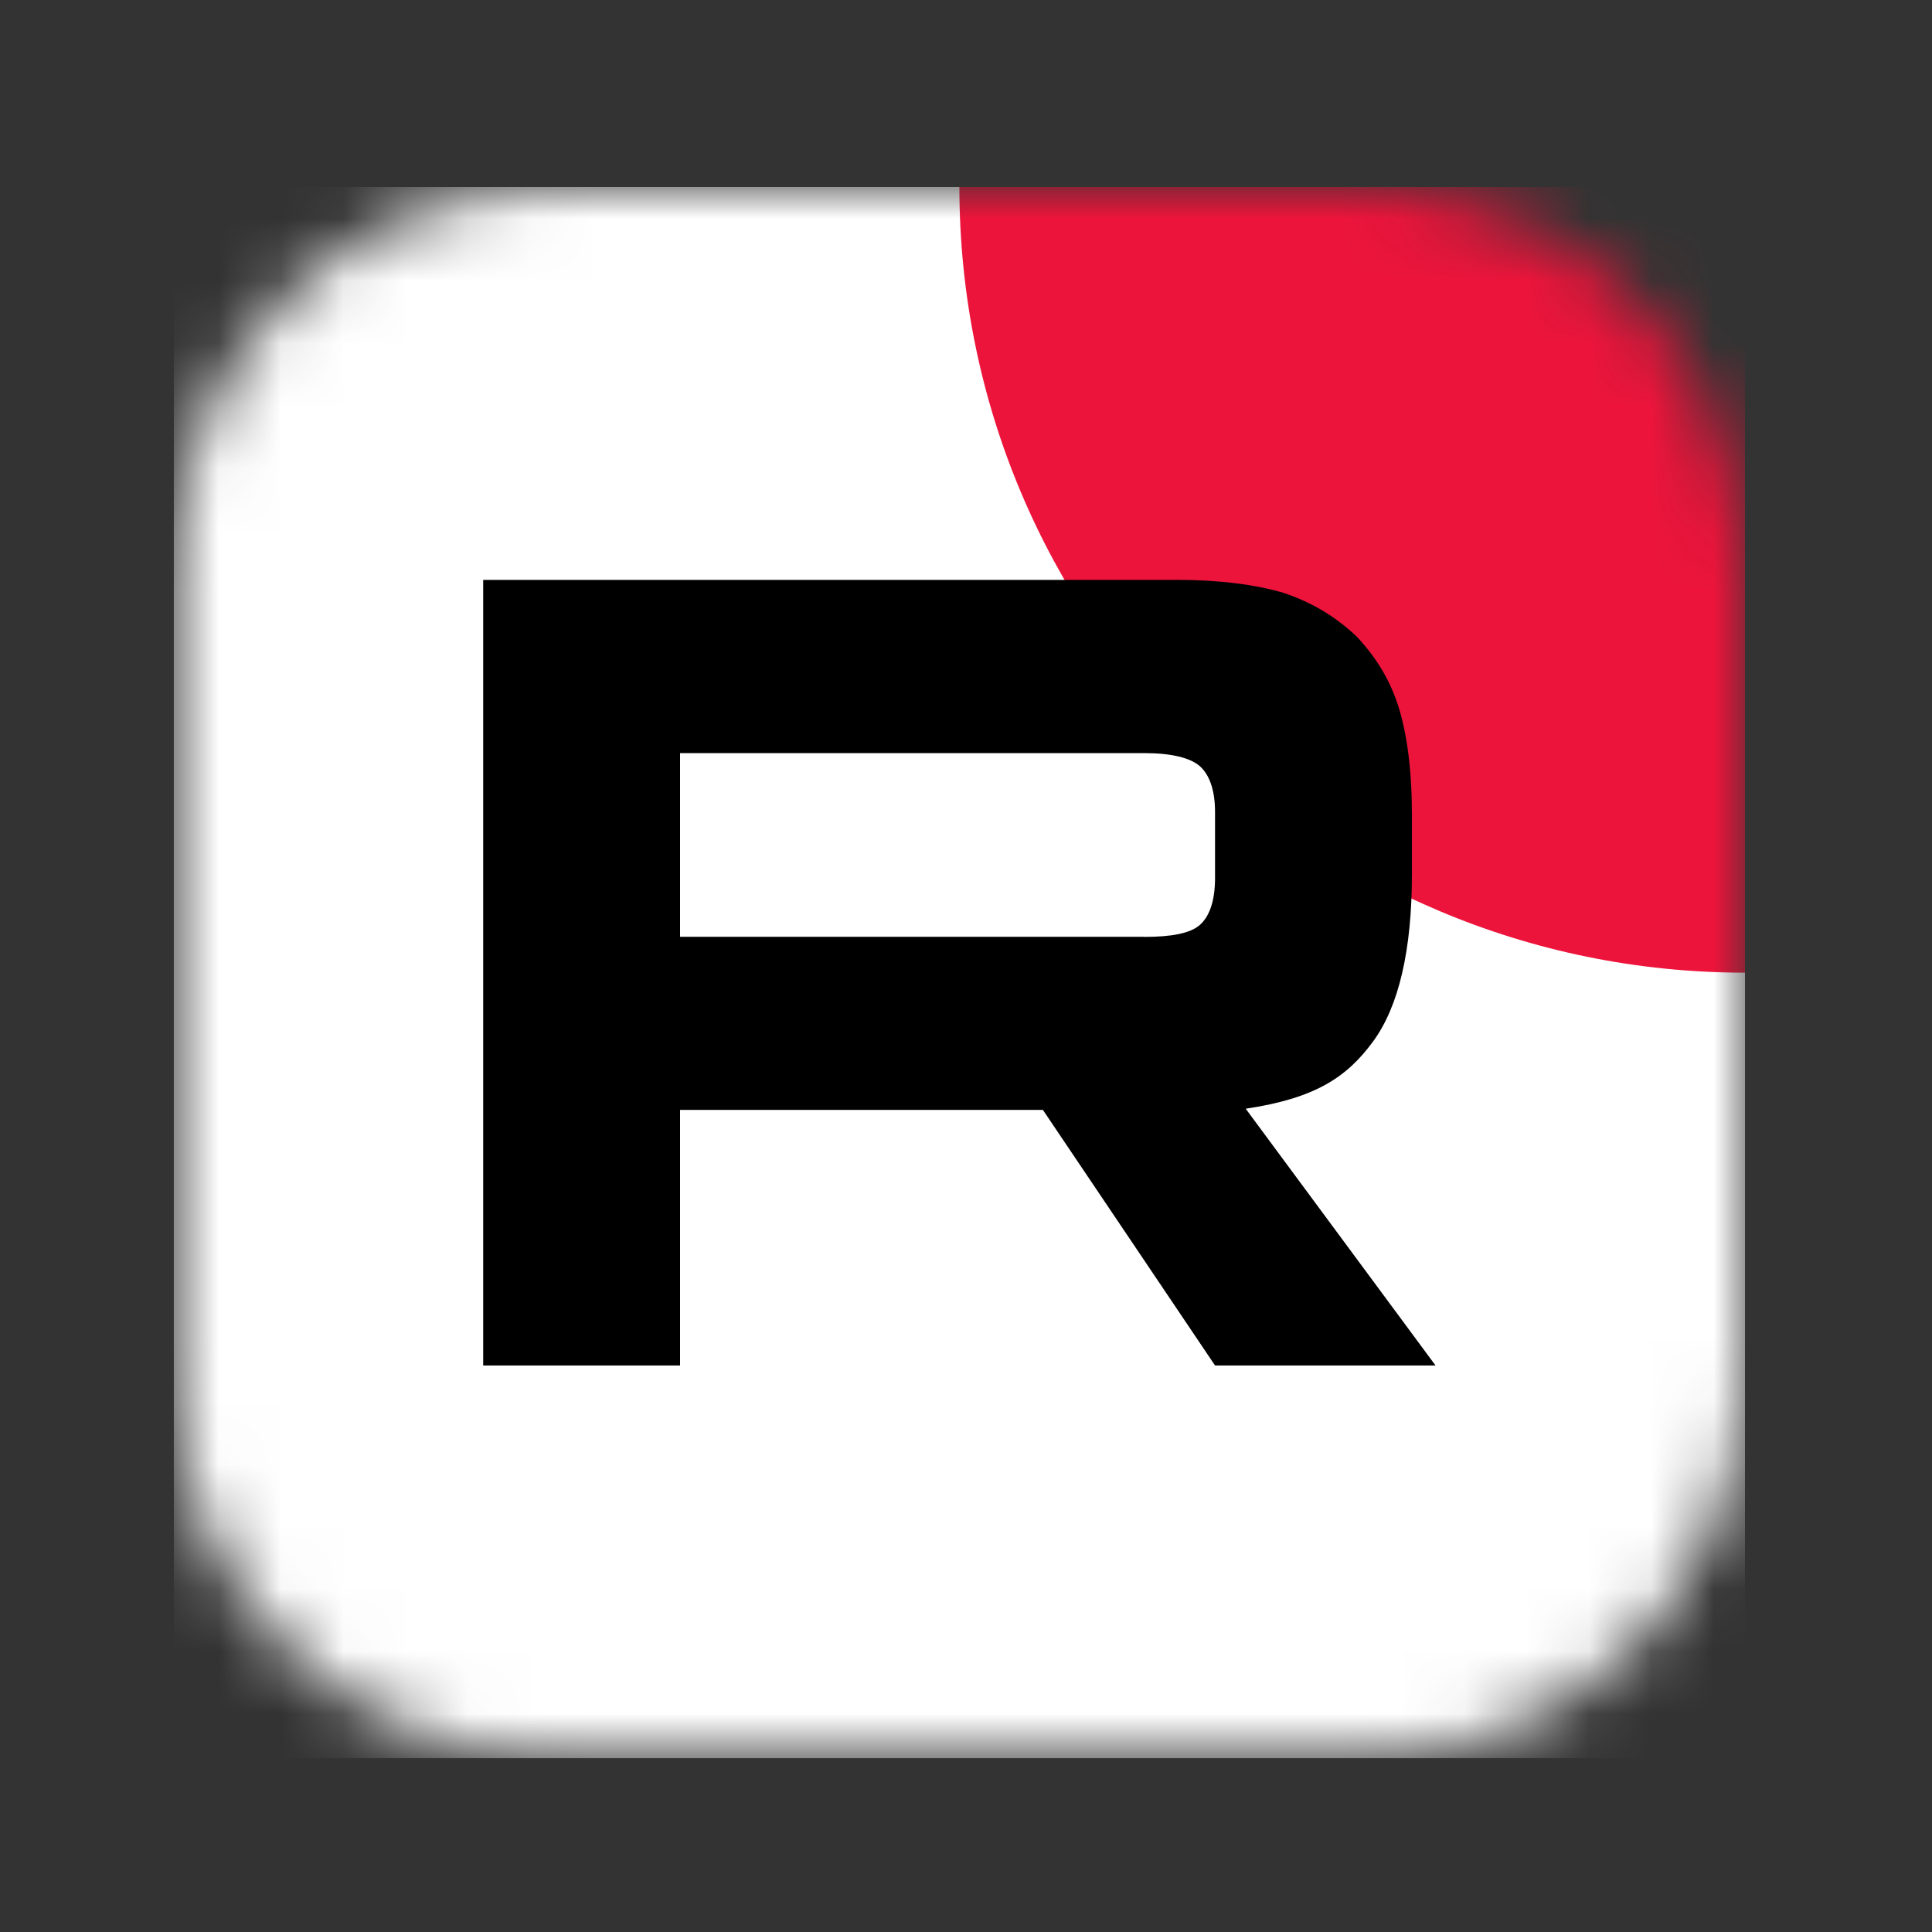
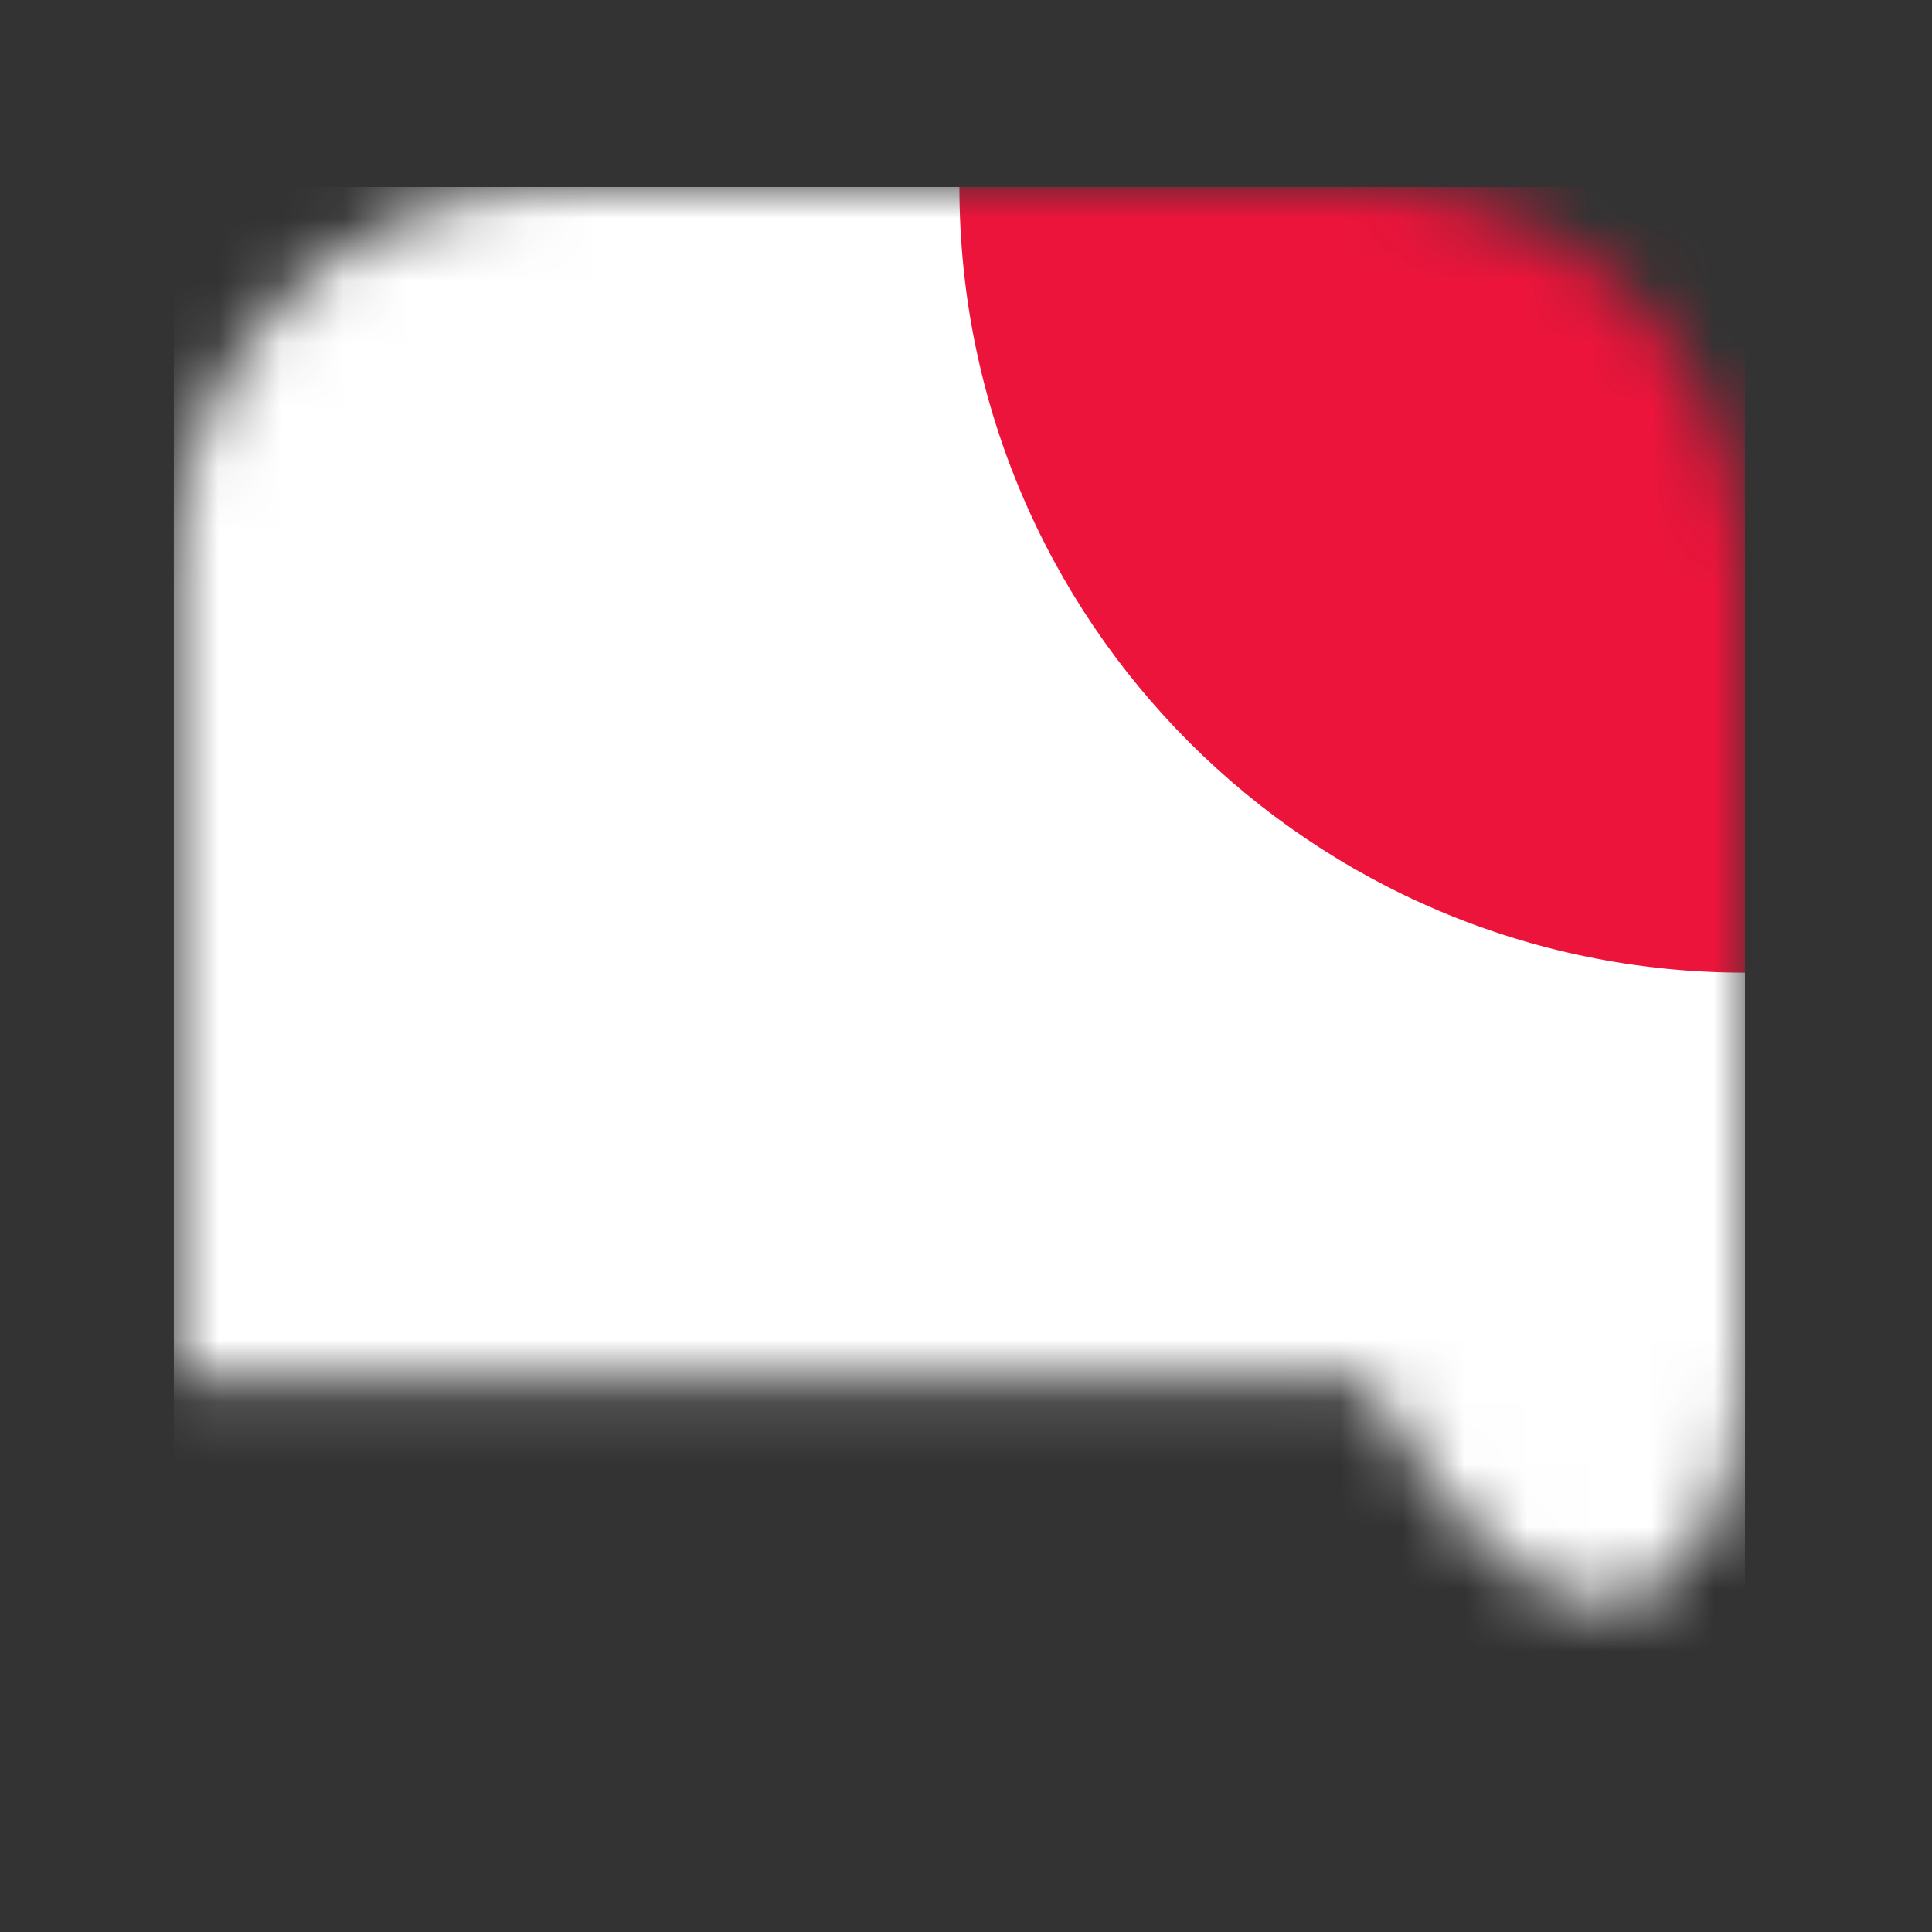
<svg xmlns="http://www.w3.org/2000/svg" width="31" height="31" viewBox="0 0 31 31" fill="none">
  <rect x="0" y="0" width="31" height="31" fill="#333333" stroke="none" />
  <g clip-path="url(#clip0_2041_357)">
    <mask id="mask0_2041_357" style="mask-type:luminance" maskUnits="userSpaceOnUse" x="2" y="3" width="26" height="26">
-       <path d="M21.888 3H8.899C5.524 3 2.787 5.737 2.787 9.113V22.101C2.787 25.477 5.524 28.213 8.899 28.213H21.888C25.264 28.213 28 25.477 28 22.101V9.113C28 5.737 25.264 3 21.888 3Z" fill="white" />
+       <path d="M21.888 3H8.899C5.524 3 2.787 5.737 2.787 9.113V22.101H21.888C25.264 28.213 28 25.477 28 22.101V9.113C28 5.737 25.264 3 21.888 3Z" fill="white" />
    </mask>
    <g mask="url(#mask0_2041_357)">
      <path d="M28 3H2.787V28.213H28V3Z" fill="white" />
      <path d="M28 15.607C34.962 15.607 40.606 9.963 40.606 3.001C40.606 -3.962 34.962 -9.606 28 -9.606C21.038 -9.606 15.394 -3.962 15.394 3.001C15.394 9.963 21.038 15.607 28 15.607Z" fill="#ED143B" />
-       <path d="M18.361 15.031H10.912V12.084H18.361C18.796 12.084 19.098 12.16 19.25 12.292C19.402 12.425 19.496 12.67 19.496 13.029V14.087C19.496 14.465 19.402 14.711 19.25 14.843C19.098 14.976 18.796 15.033 18.361 15.033V15.031ZM18.872 9.305H7.753V21.91H10.912V17.809H16.734L19.496 21.91H23.034L19.988 17.79C21.111 17.623 21.615 17.279 22.031 16.712C22.447 16.145 22.655 15.239 22.655 14.028V13.083C22.655 12.366 22.579 11.799 22.447 11.364C22.314 10.929 22.087 10.551 21.766 10.211C21.426 9.89 21.047 9.664 20.593 9.512C20.139 9.38 19.571 9.304 18.872 9.304V9.305Z" fill="black" />
    </g>
  </g>
  <defs>
    <clipPath id="clip0_2041_357">
      <rect width="25.213" height="25.213" fill="white" transform="translate(2.787 3)" />
    </clipPath>
  </defs>
</svg>